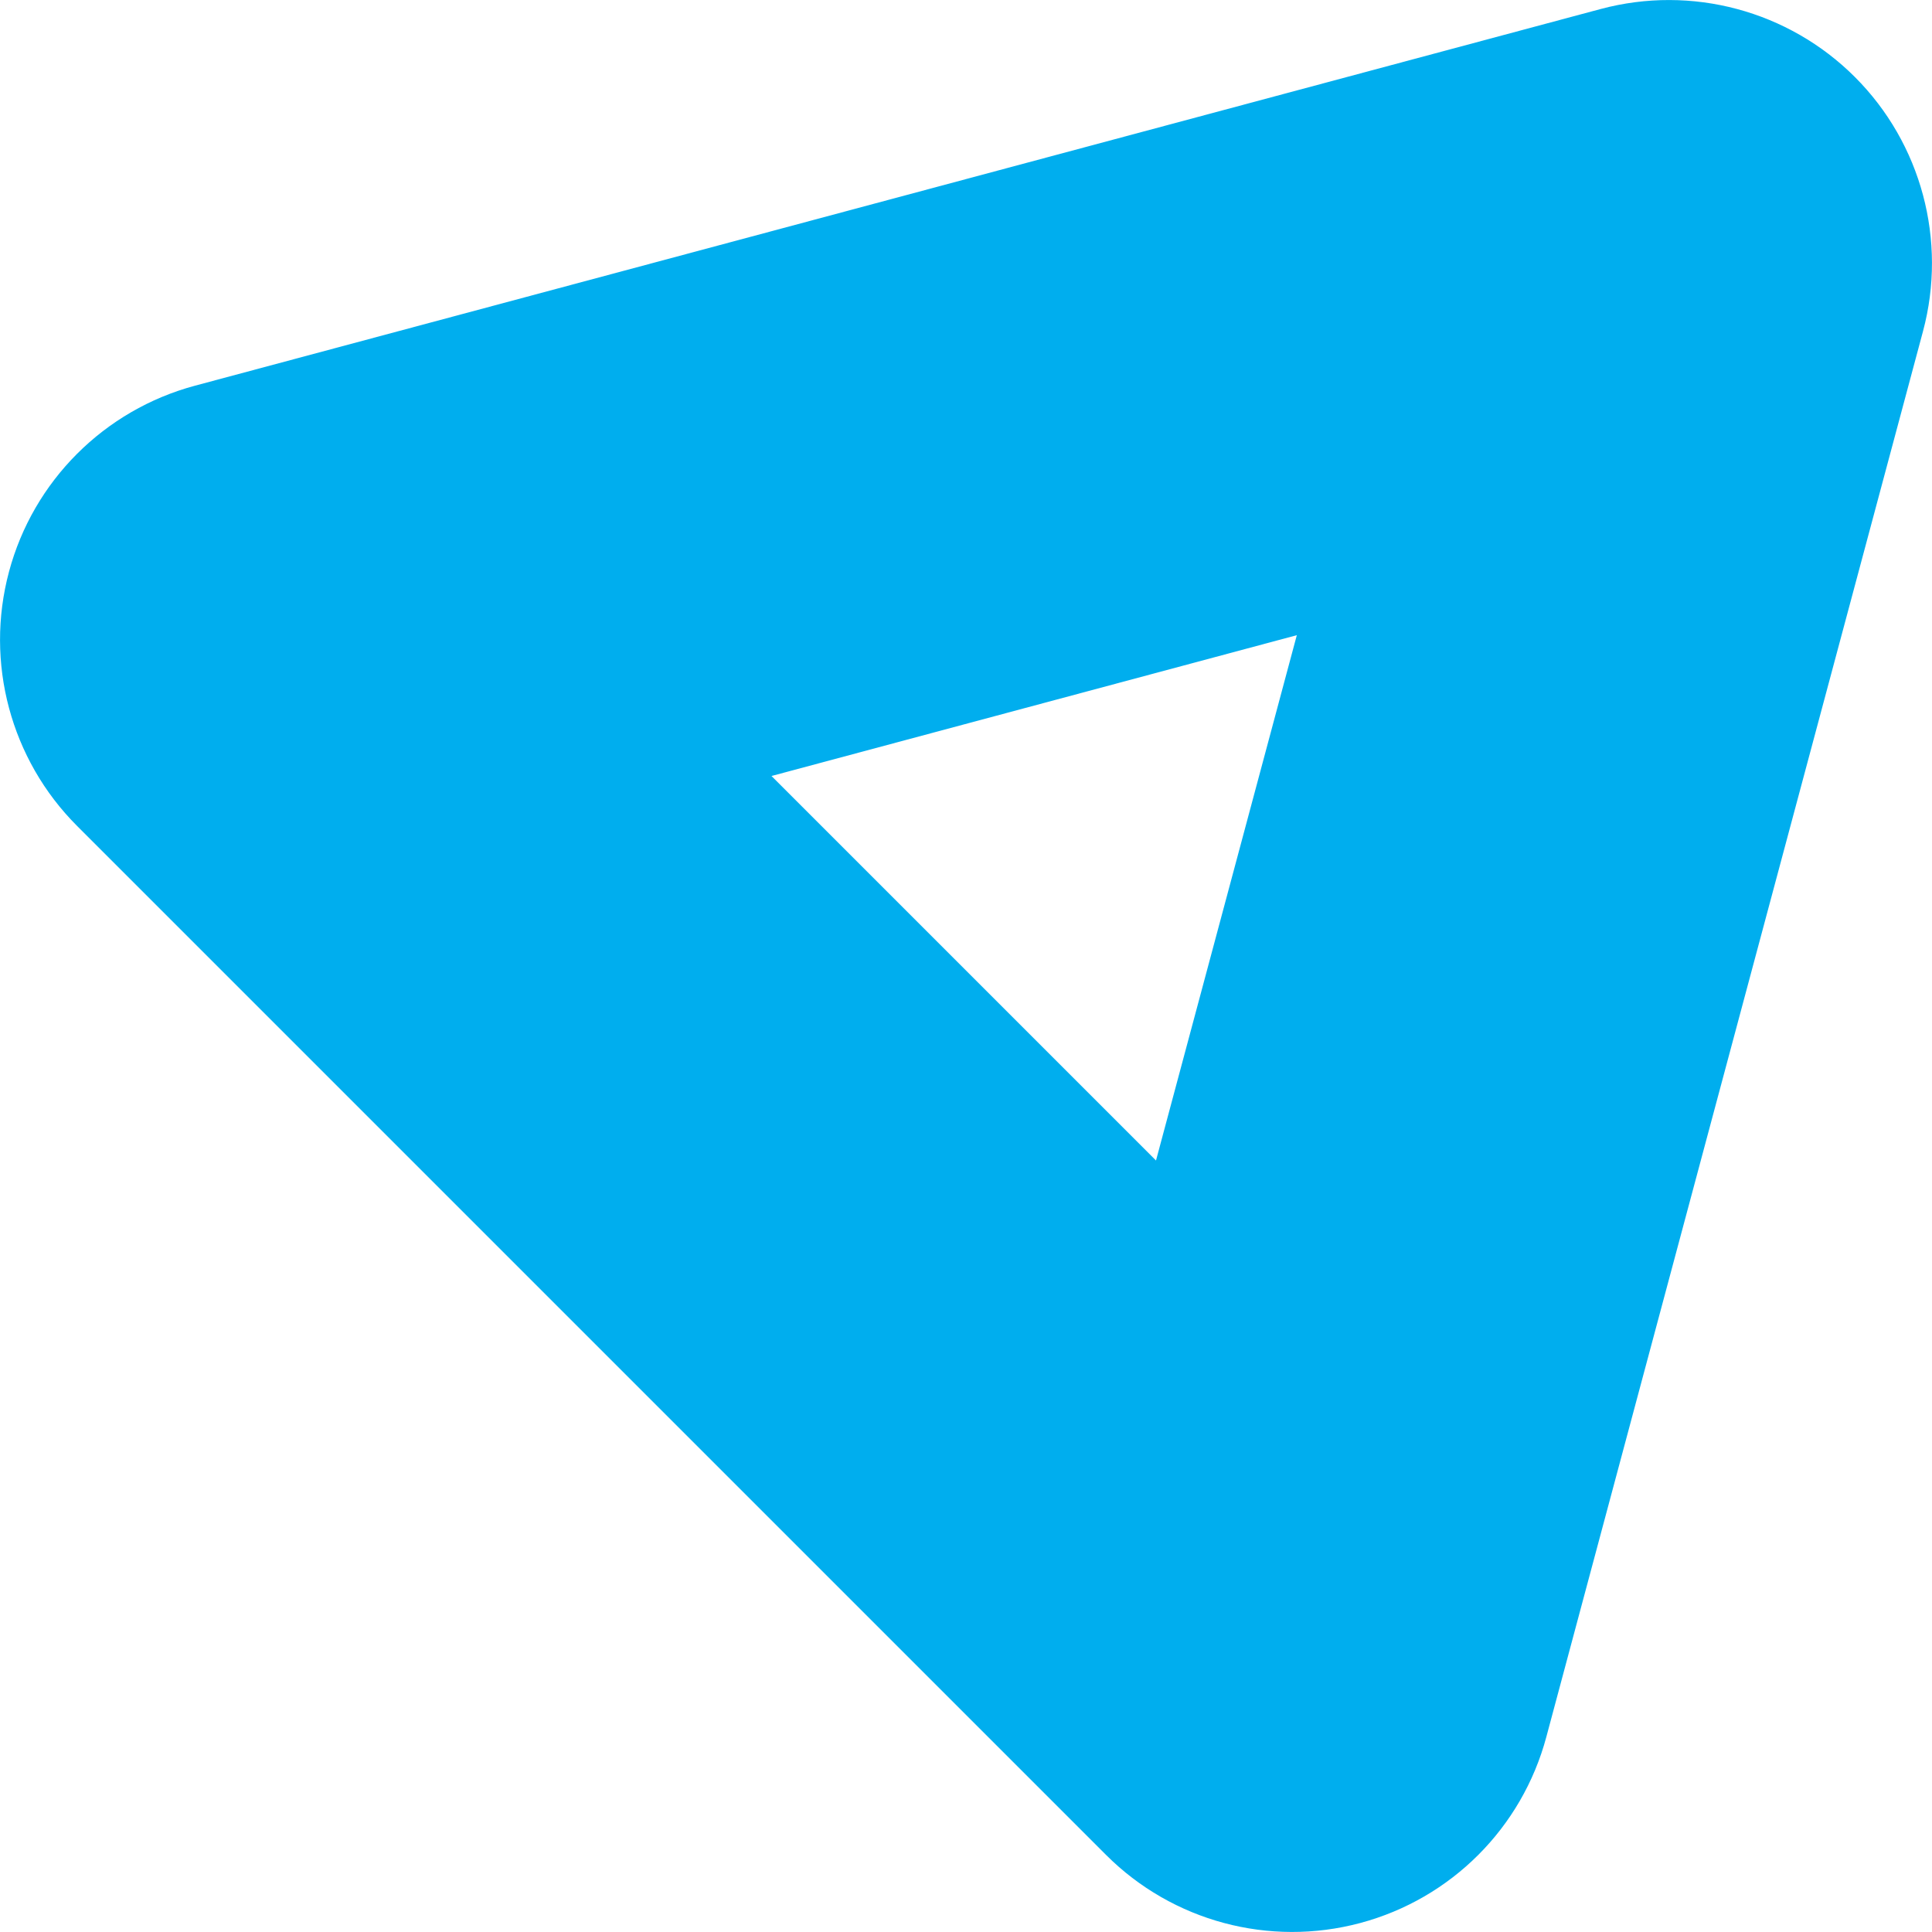
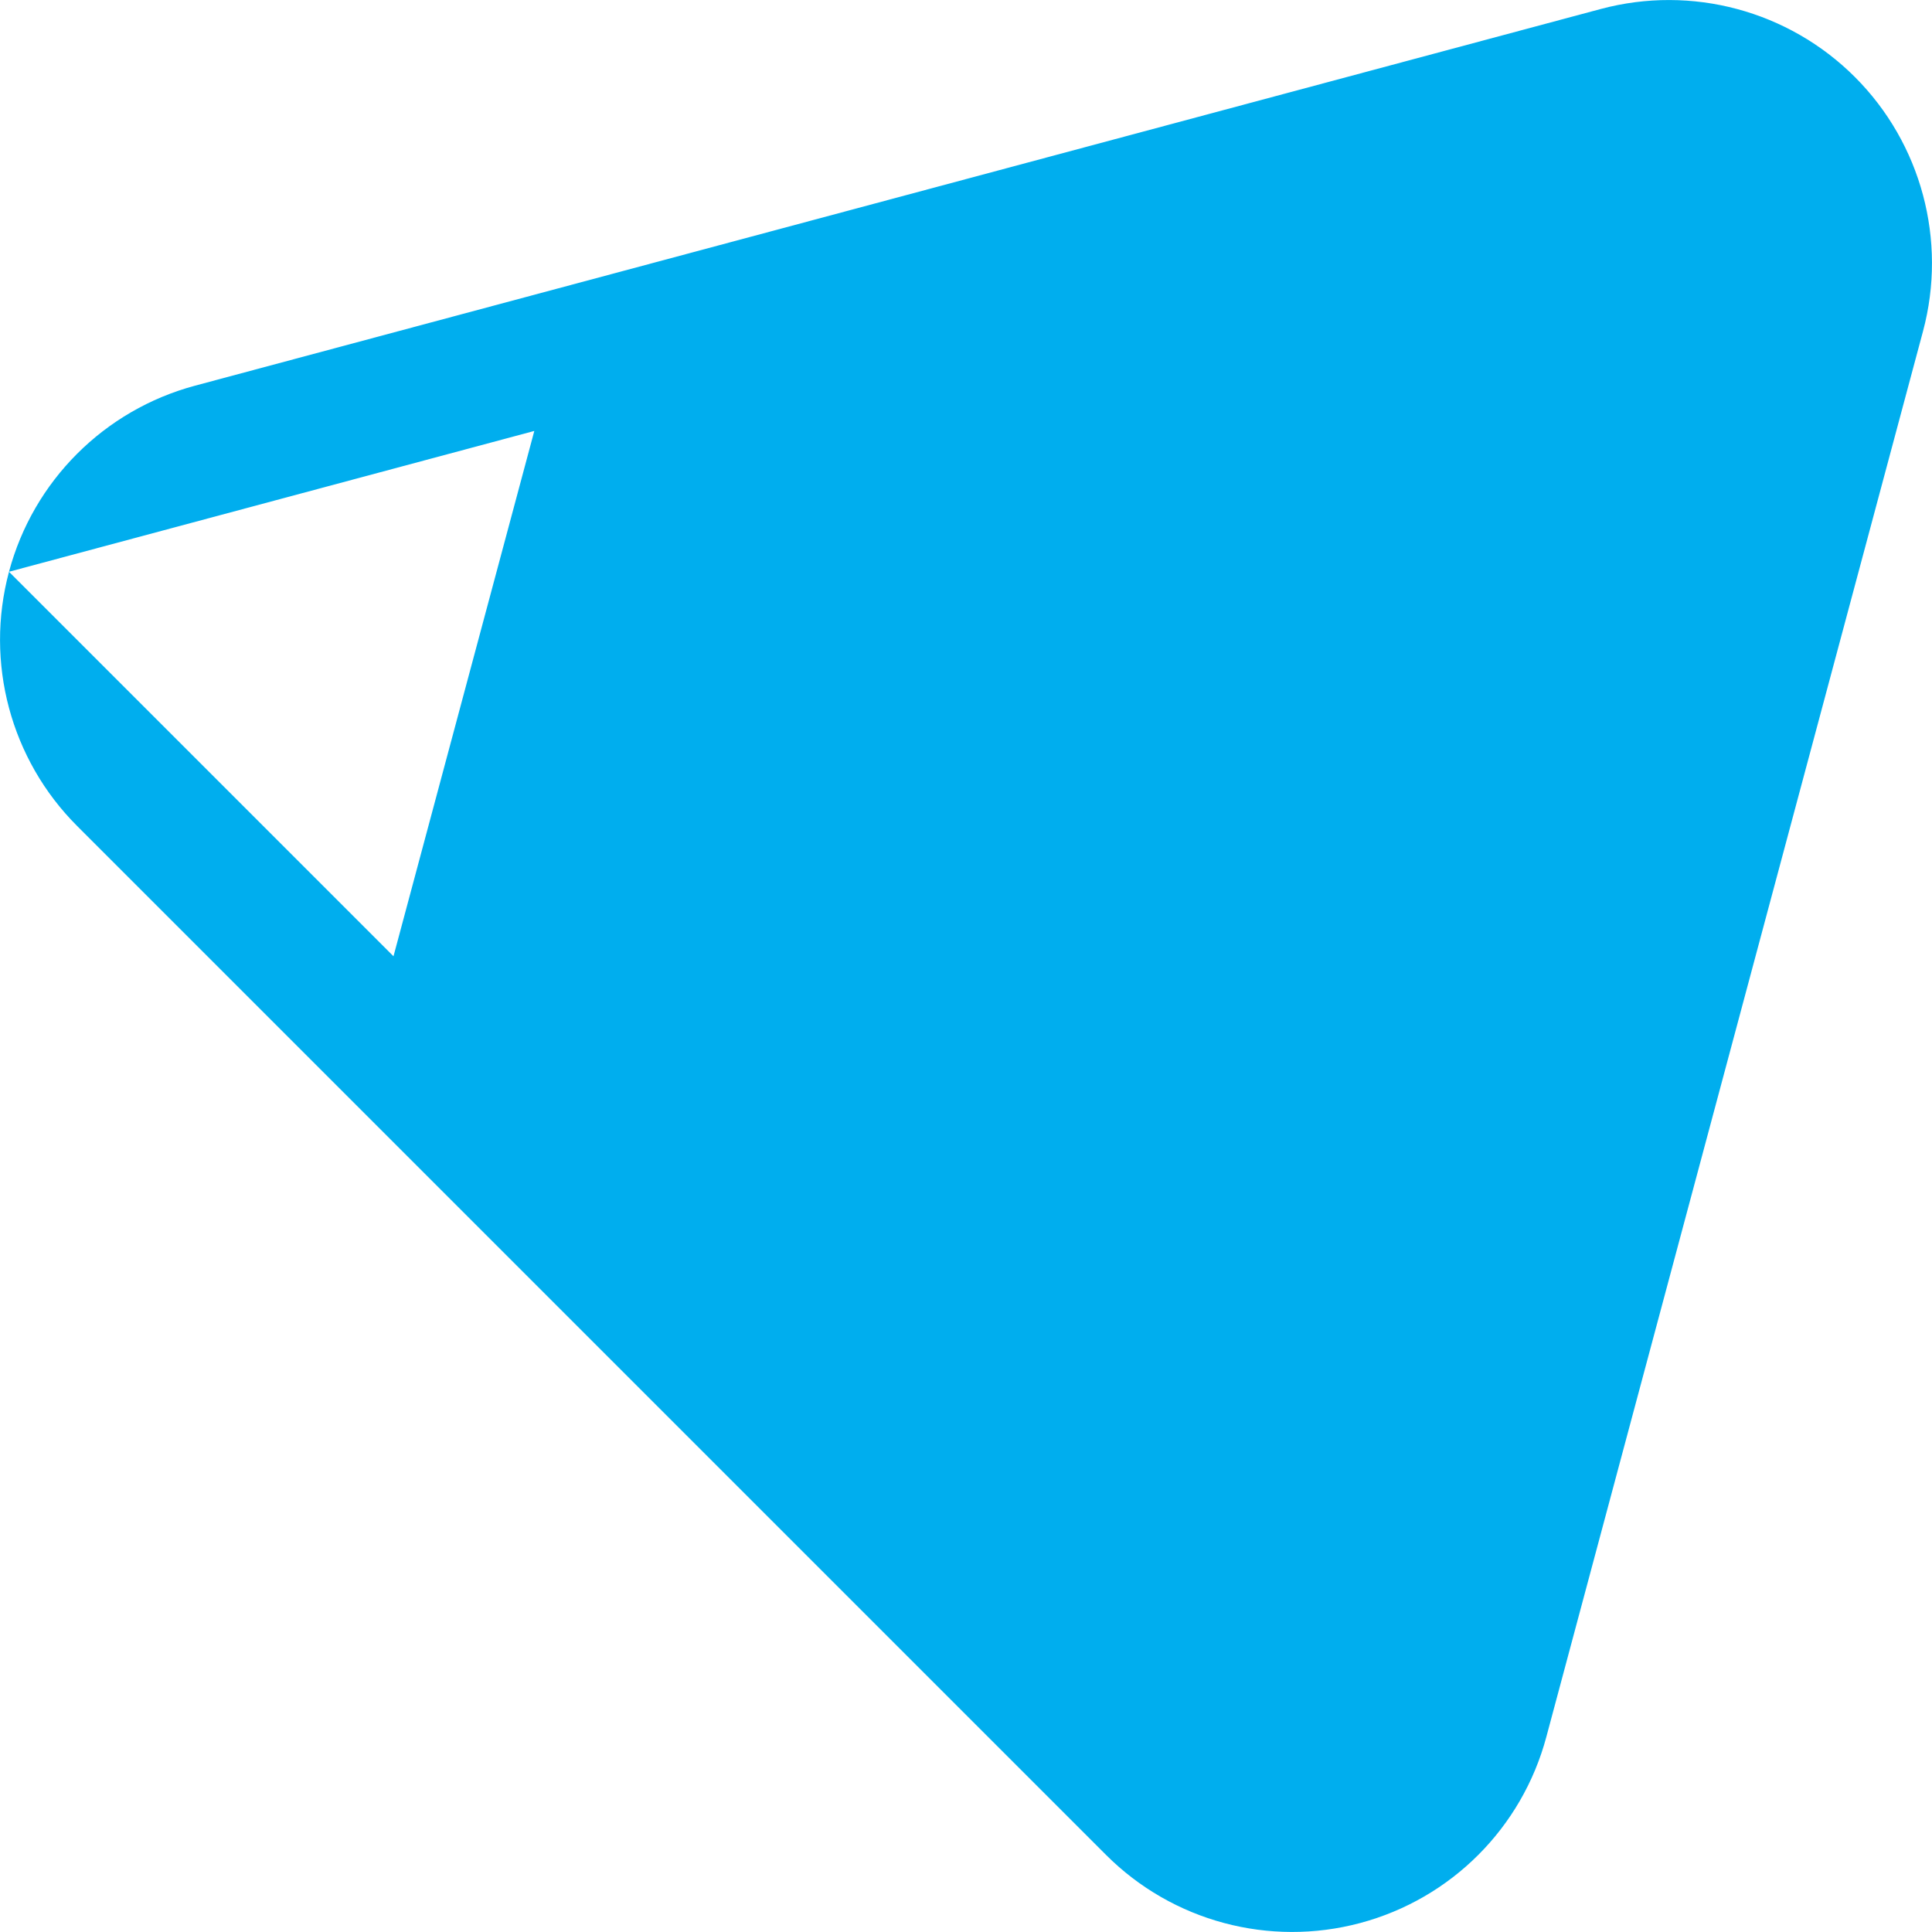
<svg xmlns="http://www.w3.org/2000/svg" id="Layer_2" viewBox="0 0 116.07 116.07">
  <defs>
    <style>.cls-1{fill:#00aeee;stroke-width:0px;}</style>
  </defs>
  <g id="_ëîé_1">
-     <path class="cls-1" d="m.54,34.35c-1.46,5.45.1,11.28,4.09,15.27l61.82,61.82c3.99,3.99,9.81,5.55,15.27,4.09,5.46-1.46,9.72-5.72,11.18-11.18l22.63-84.45c1.46-5.45-.1-11.28-4.09-15.27s-9.81-5.55-15.27-4.09L11.72,23.17c-5.45,1.46-9.72,5.72-11.18,11.18Zm45.81,12.27l31.56-8.46-8.46,31.56-23.11-23.11Z" />
+     <path class="cls-1" d="m.54,34.35c-1.46,5.45.1,11.28,4.09,15.27l61.82,61.82c3.99,3.99,9.81,5.55,15.27,4.09,5.46-1.46,9.72-5.72,11.18-11.18l22.63-84.45c1.46-5.45-.1-11.28-4.09-15.27s-9.81-5.55-15.27-4.09L11.72,23.17c-5.45,1.46-9.72,5.72-11.18,11.18Zl31.56-8.46-8.46,31.56-23.11-23.11Z" />
  </g>
</svg>